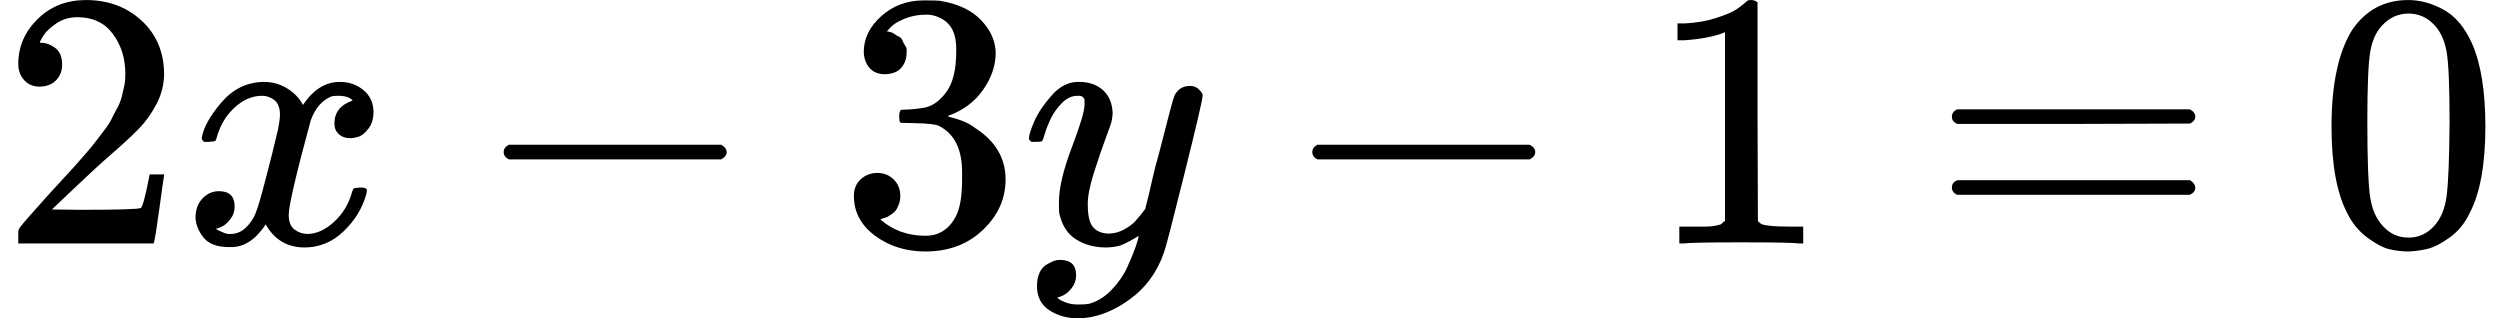
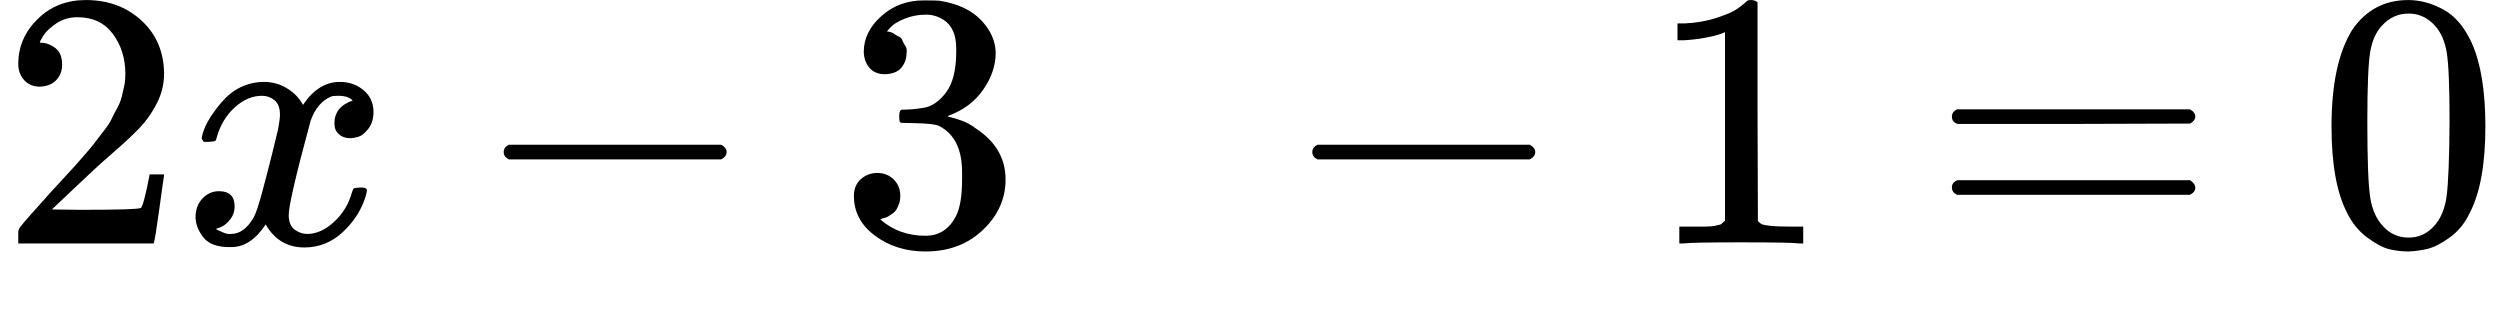
<svg xmlns="http://www.w3.org/2000/svg" xmlns:xlink="http://www.w3.org/1999/xlink" style="background-color: white;" width="15.476ex" height="1.971ex" role="img" focusable="false" viewBox="0 -666 6840.4 871">
  <defs>
    <path id="MJX-1-TEX-N-32" d="M109 429Q82 429 66 447T50 491Q50 562 103 614T235 666Q326 666 387 610T449 465Q449 422 429 383T381 315T301 241Q265 210 201 149L142 93L218 92Q375 92 385 97Q392 99 409 186V189H449V186Q448 183 436 95T421 3V0H50V19V31Q50 38 56 46T86 81Q115 113 136 137Q145 147 170 174T204 211T233 244T261 278T284 308T305 340T320 369T333 401T340 431T343 464Q343 527 309 573T212 619Q179 619 154 602T119 569T109 550Q109 549 114 549Q132 549 151 535T170 489Q170 464 154 447T109 429Z" />
    <path id="MJX-1-TEX-I-1D465" d="M52 289Q59 331 106 386T222 442Q257 442 286 424T329 379Q371 442 430 442Q467 442 494 420T522 361Q522 332 508 314T481 292T458 288Q439 288 427 299T415 328Q415 374 465 391Q454 404 425 404Q412 404 406 402Q368 386 350 336Q290 115 290 78Q290 50 306 38T341 26Q378 26 414 59T463 140Q466 150 469 151T485 153H489Q504 153 504 145Q504 144 502 134Q486 77 440 33T333 -11Q263 -11 227 52Q186 -10 133 -10H127Q78 -10 57 16T35 71Q35 103 54 123T99 143Q142 143 142 101Q142 81 130 66T107 46T94 41L91 40Q91 39 97 36T113 29T132 26Q168 26 194 71Q203 87 217 139T245 247T261 313Q266 340 266 352Q266 380 251 392T217 404Q177 404 142 372T93 290Q91 281 88 280T72 278H58Q52 284 52 289Z" />
    <path id="MJX-1-TEX-N-2212" d="M84 237T84 250T98 270H679Q694 262 694 250T679 230H98Q84 237 84 250Z" />
    <path id="MJX-1-TEX-N-33" d="M127 463Q100 463 85 480T69 524Q69 579 117 622T233 665Q268 665 277 664Q351 652 390 611T430 522Q430 470 396 421T302 350L299 348Q299 347 308 345T337 336T375 315Q457 262 457 175Q457 96 395 37T238 -22Q158 -22 100 21T42 130Q42 158 60 175T105 193Q133 193 151 175T169 130Q169 119 166 110T159 94T148 82T136 74T126 70T118 67L114 66Q165 21 238 21Q293 21 321 74Q338 107 338 175V195Q338 290 274 322Q259 328 213 329L171 330L168 332Q166 335 166 348Q166 366 174 366Q202 366 232 371Q266 376 294 413T322 525V533Q322 590 287 612Q265 626 240 626Q208 626 181 615T143 592T132 580H135Q138 579 143 578T153 573T165 566T175 555T183 540T186 520Q186 498 172 481T127 463Z" />
-     <path id="MJX-1-TEX-I-1D466" d="M21 287Q21 301 36 335T84 406T158 442Q199 442 224 419T250 355Q248 336 247 334Q247 331 231 288T198 191T182 105Q182 62 196 45T238 27Q261 27 281 38T312 61T339 94Q339 95 344 114T358 173T377 247Q415 397 419 404Q432 431 462 431Q475 431 483 424T494 412T496 403Q496 390 447 193T391 -23Q363 -106 294 -155T156 -205Q111 -205 77 -183T43 -117Q43 -95 50 -80T69 -58T89 -48T106 -45Q150 -45 150 -87Q150 -107 138 -122T115 -142T102 -147L99 -148Q101 -153 118 -160T152 -167H160Q177 -167 186 -165Q219 -156 247 -127T290 -65T313 -9T321 21L315 17Q309 13 296 6T270 -6Q250 -11 231 -11Q185 -11 150 11T104 82Q103 89 103 113Q103 170 138 262T173 379Q173 380 173 381Q173 390 173 393T169 400T158 404H154Q131 404 112 385T82 344T65 302T57 280Q55 278 41 278H27Q21 284 21 287Z" />
    <path id="MJX-1-TEX-N-31" d="M213 578L200 573Q186 568 160 563T102 556H83V602H102Q149 604 189 617T245 641T273 663Q275 666 285 666Q294 666 302 660V361L303 61Q310 54 315 52T339 48T401 46H427V0H416Q395 3 257 3Q121 3 100 0H88V46H114Q136 46 152 46T177 47T193 50T201 52T207 57T213 61V578Z" />
    <path id="MJX-1-TEX-N-3D" d="M56 347Q56 360 70 367H707Q722 359 722 347Q722 336 708 328L390 327H72Q56 332 56 347ZM56 153Q56 168 72 173H708Q722 163 722 153Q722 140 707 133H70Q56 140 56 153Z" />
    <path id="MJX-1-TEX-N-30" d="M96 585Q152 666 249 666Q297 666 345 640T423 548Q460 465 460 320Q460 165 417 83Q397 41 362 16T301 -15T250 -22Q224 -22 198 -16T137 16T82 83Q39 165 39 320Q39 494 96 585ZM321 597Q291 629 250 629Q208 629 178 597Q153 571 145 525T137 333Q137 175 145 125T181 46Q209 16 250 16Q290 16 318 46Q347 76 354 130T362 333Q362 478 354 524T321 597Z" />
  </defs>
  <g stroke="currentColor" fill="currentColor" stroke-width="0" transform="scale(1,-1)">
    <g data-mml-node="math">
      <g data-mml-node="mn">
        <use data-c="32" xlink:href="#MJX-1-TEX-N-32" />
      </g>
      <g data-mml-node="mi" transform="translate(500,0)">
        <use data-c="1D465" xlink:href="#MJX-1-TEX-I-1D465" />
      </g>
      <g data-mml-node="mo" transform="translate(1294.2,0)">
        <use data-c="2212" xlink:href="#MJX-1-TEX-N-2212" />
      </g>
      <g data-mml-node="mn" transform="translate(2294.4,0)">
        <use data-c="33" xlink:href="#MJX-1-TEX-N-33" />
      </g>
      <g data-mml-node="mi" transform="translate(2794.4,0)">
        <use data-c="1D466" xlink:href="#MJX-1-TEX-I-1D466" />
      </g>
      <g data-mml-node="mo" transform="translate(3506.7,0)">
        <use data-c="2212" xlink:href="#MJX-1-TEX-N-2212" />
      </g>
      <g data-mml-node="mn" transform="translate(4506.9,0)">
        <use data-c="31" xlink:href="#MJX-1-TEX-N-31" />
      </g>
      <g data-mml-node="mo" transform="translate(5284.7,0)">
        <use data-c="3D" xlink:href="#MJX-1-TEX-N-3D" />
      </g>
      <g data-mml-node="mn" transform="translate(6340.4,0)">
        <use data-c="30" xlink:href="#MJX-1-TEX-N-30" />
      </g>
    </g>
  </g>
</svg>